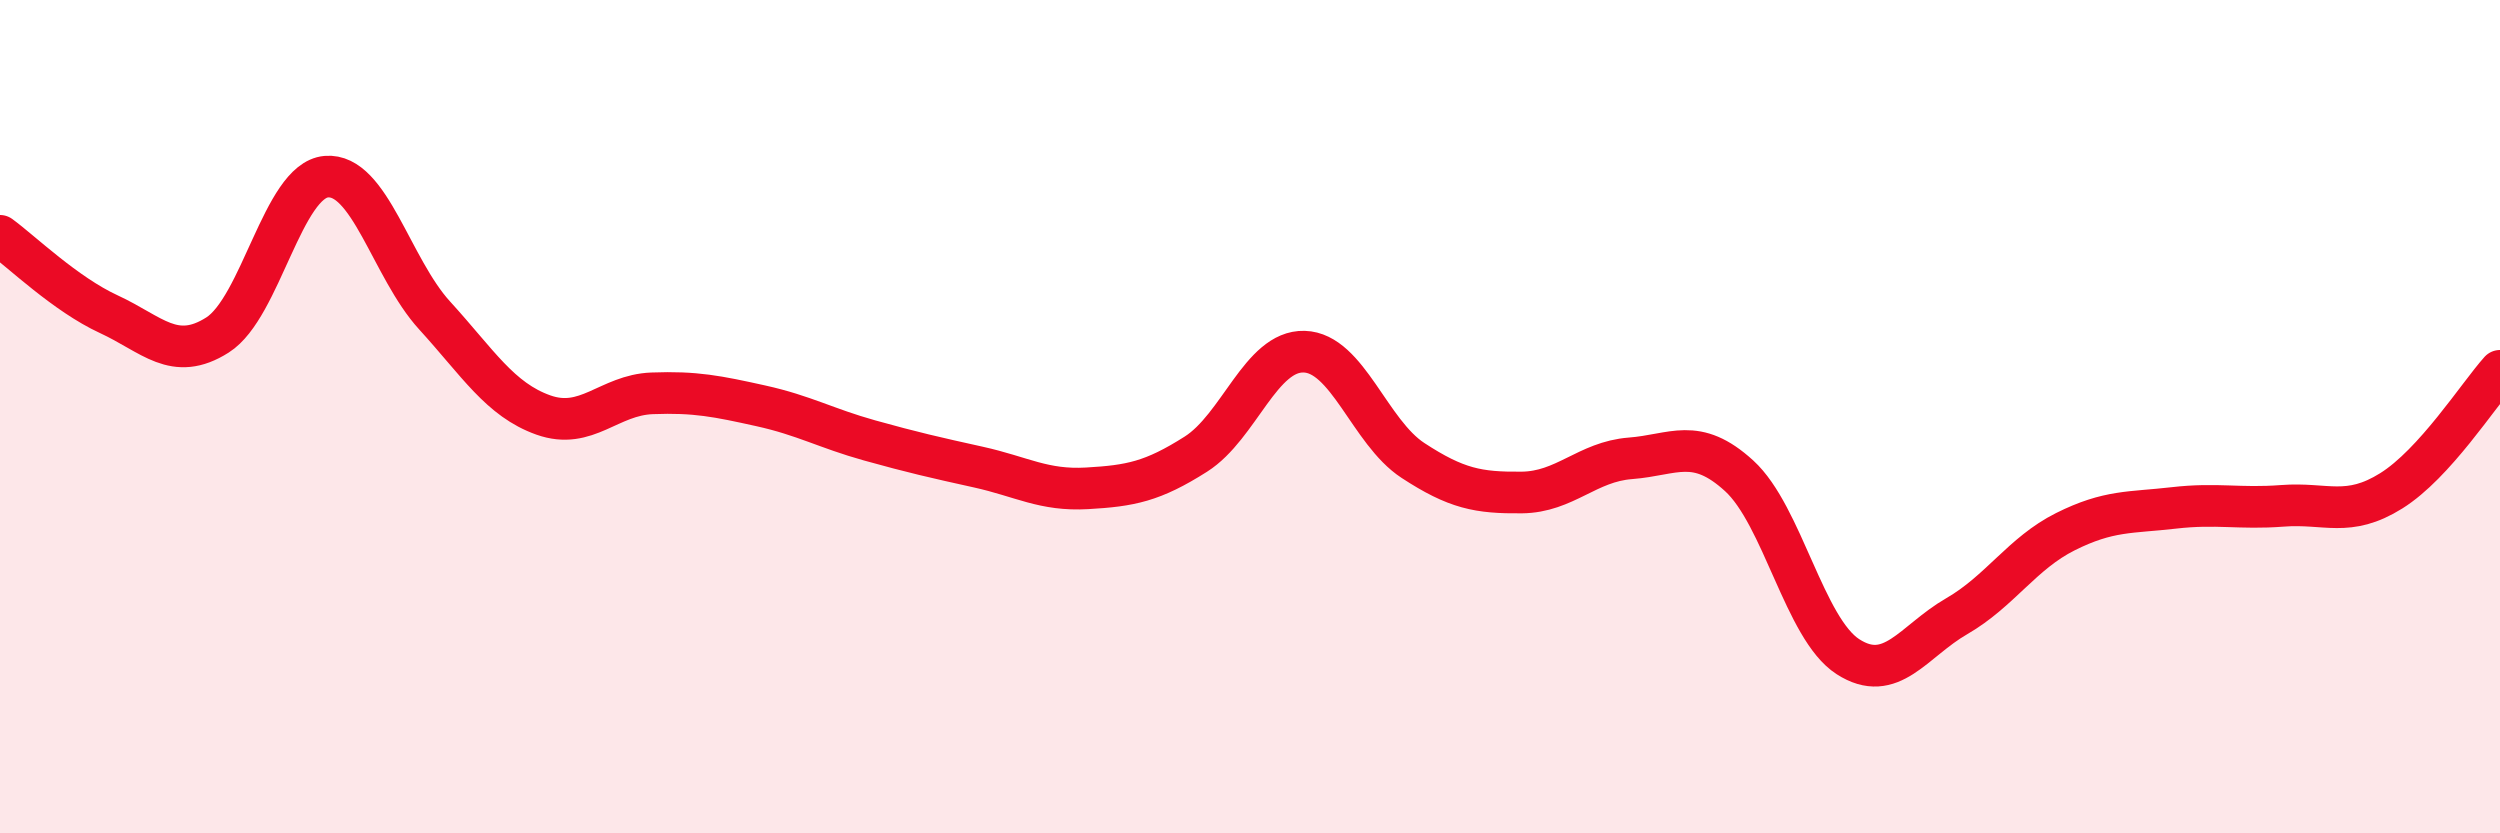
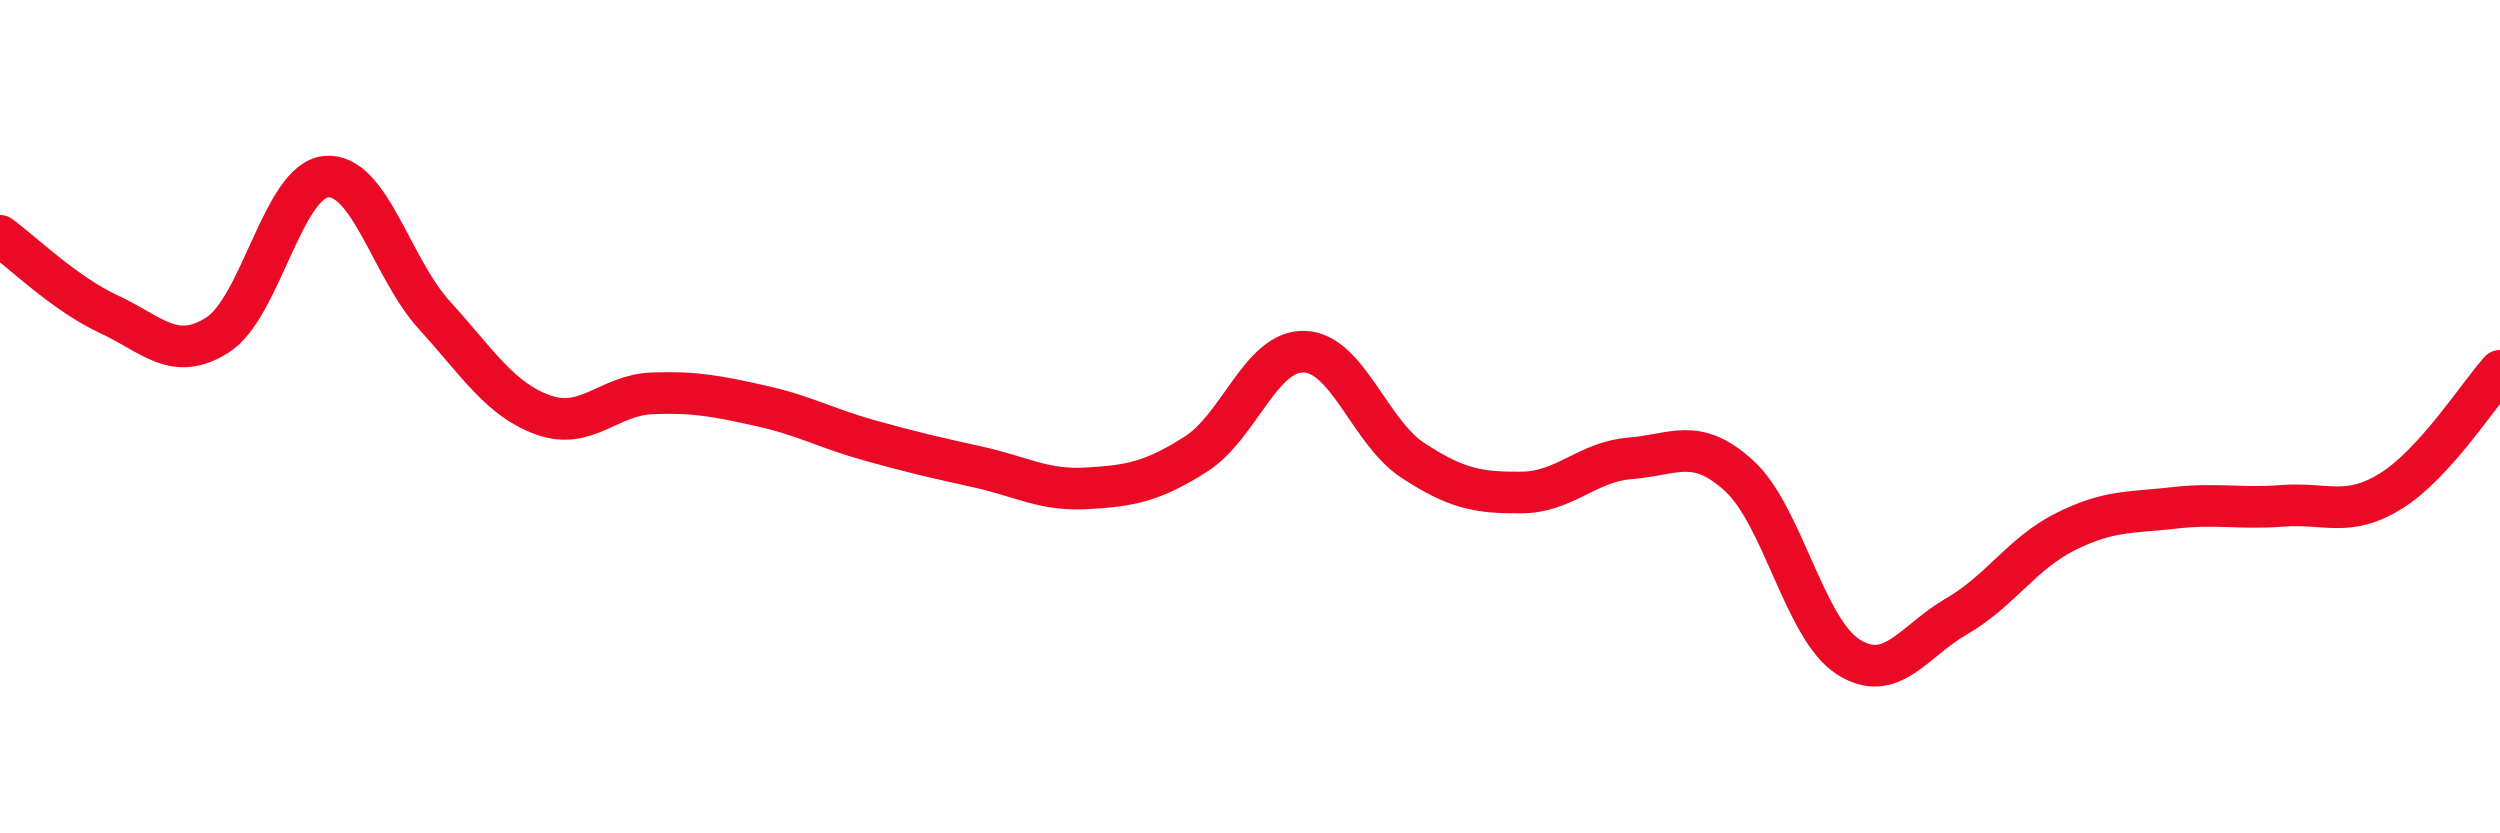
<svg xmlns="http://www.w3.org/2000/svg" width="60" height="20" viewBox="0 0 60 20">
-   <path d="M 0,5.66 C 0.52,6.04 1.57,7.06 2.61,7.54 C 3.65,8.02 4.18,8.7 5.22,8.04 C 6.26,7.38 6.79,4.33 7.83,4.24 C 8.87,4.15 9.39,6.43 10.43,7.57 C 11.47,8.71 12,9.59 13.04,9.96 C 14.08,10.33 14.61,9.48 15.65,9.44 C 16.69,9.4 17.22,9.51 18.26,9.74 C 19.3,9.97 19.83,10.28 20.87,10.57 C 21.91,10.86 22.44,10.98 23.48,11.21 C 24.52,11.44 25.05,11.78 26.09,11.72 C 27.13,11.66 27.66,11.56 28.7,10.9 C 29.74,10.24 30.26,8.41 31.3,8.44 C 32.34,8.47 32.87,10.37 33.91,11.05 C 34.95,11.73 35.48,11.83 36.52,11.82 C 37.56,11.81 38.09,11.08 39.13,11 C 40.17,10.92 40.7,10.47 41.74,11.42 C 42.78,12.37 43.31,15.09 44.35,15.76 C 45.39,16.43 45.92,15.39 46.96,14.79 C 48,14.19 48.53,13.28 49.57,12.76 C 50.61,12.24 51.13,12.31 52.17,12.19 C 53.21,12.07 53.74,12.22 54.78,12.14 C 55.82,12.06 56.35,12.43 57.39,11.78 C 58.43,11.13 59.48,9.48 60,8.9L60 20L0 20Z" fill="#EB0A25" opacity="0.1" stroke-linecap="round" stroke-linejoin="round" />
  <path d="M 0,5.66 C 0.52,6.04 1.57,7.06 2.61,7.54 C 3.65,8.02 4.18,8.7 5.22,8.04 C 6.26,7.38 6.79,4.33 7.83,4.24 C 8.87,4.15 9.39,6.43 10.43,7.57 C 11.47,8.71 12,9.59 13.04,9.96 C 14.08,10.33 14.61,9.48 15.65,9.44 C 16.69,9.4 17.22,9.51 18.26,9.74 C 19.3,9.97 19.83,10.28 20.87,10.57 C 21.91,10.86 22.44,10.98 23.48,11.21 C 24.52,11.44 25.05,11.78 26.09,11.72 C 27.13,11.66 27.66,11.56 28.7,10.9 C 29.74,10.24 30.26,8.41 31.3,8.44 C 32.34,8.47 32.87,10.37 33.91,11.05 C 34.95,11.73 35.48,11.83 36.52,11.82 C 37.56,11.81 38.09,11.08 39.13,11 C 40.17,10.92 40.7,10.47 41.74,11.42 C 42.78,12.37 43.31,15.09 44.35,15.76 C 45.39,16.43 45.92,15.39 46.96,14.79 C 48,14.19 48.53,13.28 49.57,12.76 C 50.61,12.24 51.13,12.31 52.17,12.19 C 53.21,12.07 53.74,12.22 54.78,12.14 C 55.82,12.06 56.35,12.43 57.39,11.78 C 58.43,11.13 59.48,9.48 60,8.9" stroke="#EB0A25" stroke-width="1" fill="none" stroke-linecap="round" stroke-linejoin="round" />
</svg>